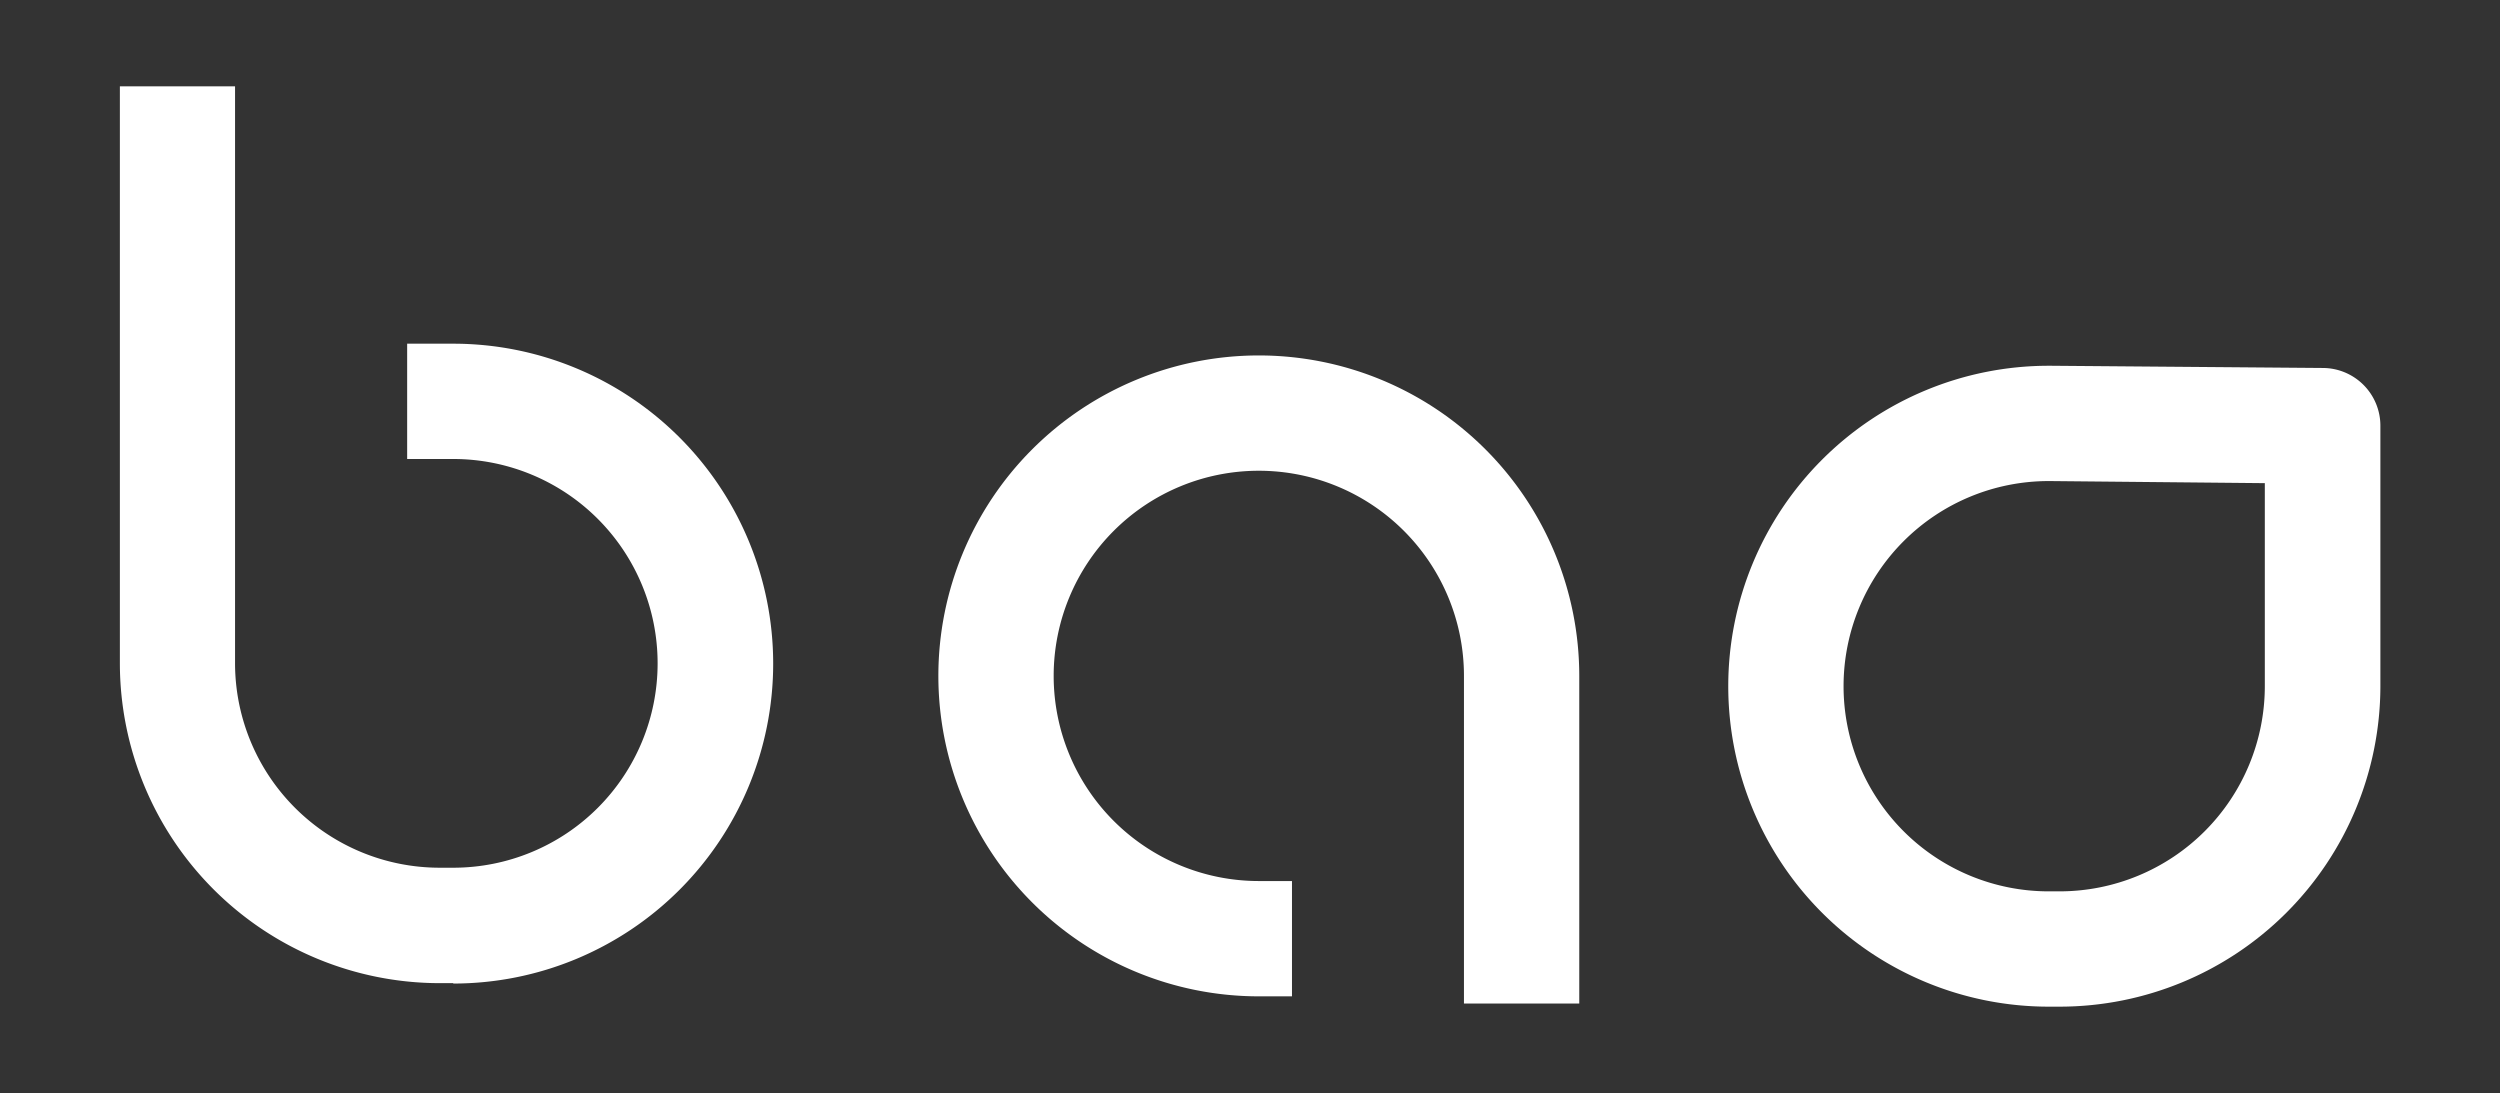
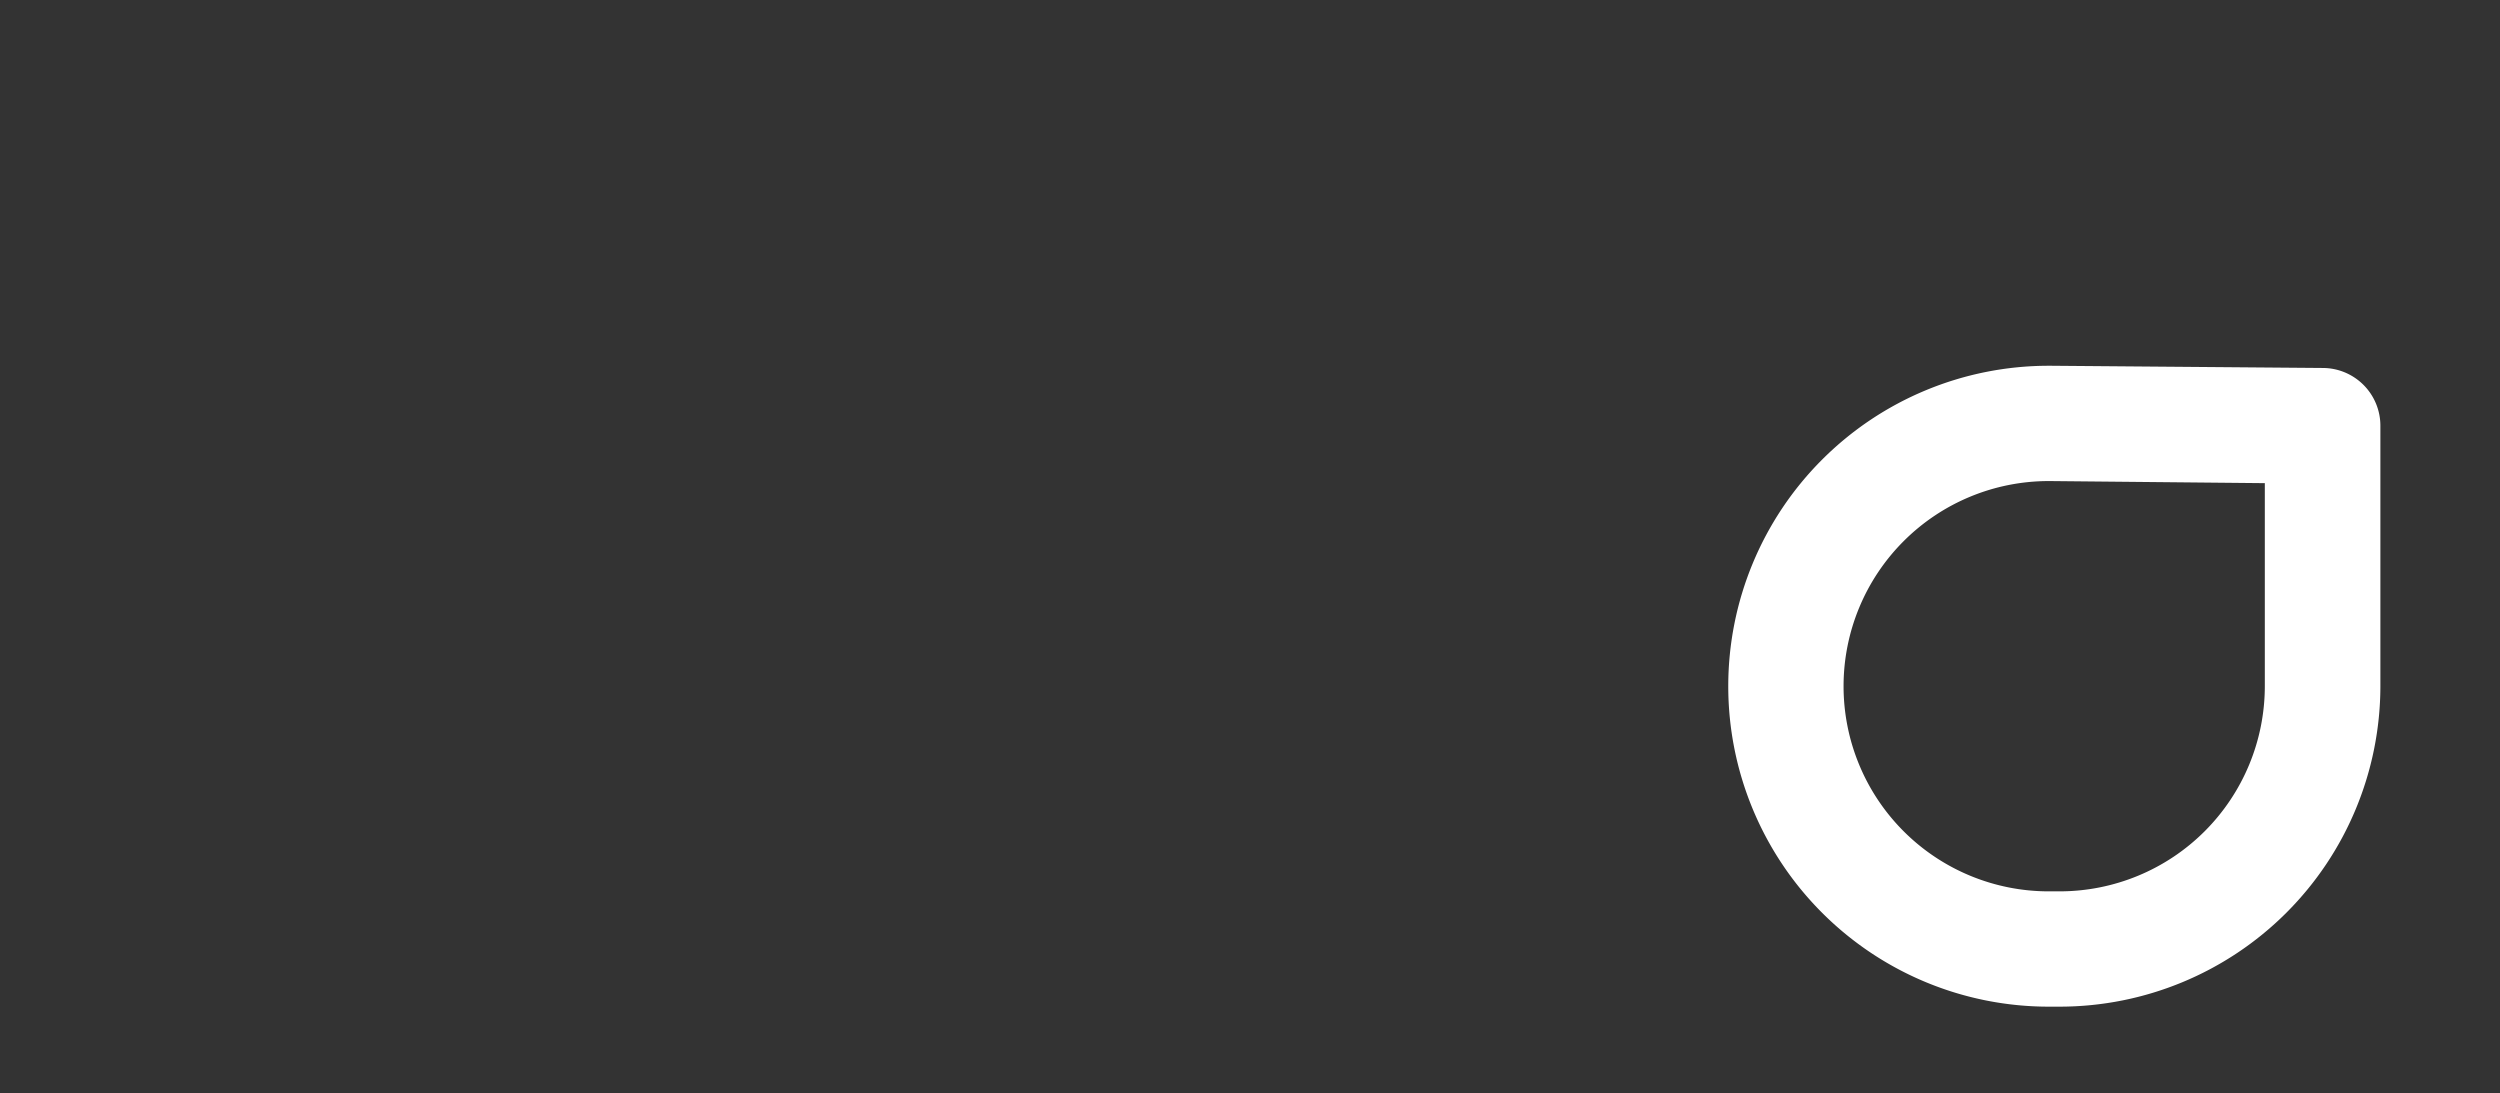
<svg xmlns="http://www.w3.org/2000/svg" id="Layer_1" data-name="Layer 1" viewBox="0 0 191.45 83.7">
  <rect x="0" y="0" width="191.45" height="83.7" fill="#333333" stroke="none" />
  <defs>
    <style>.cls-1{fill:#fff;}</style>
  </defs>
-   <path class="cls-1" d="M34.71,75.29H33.66A24.51,24.51,0,0,1,9.18,50.8V6.61H18V50.8A15.67,15.67,0,0,0,33.66,66.45h1.05a15.65,15.65,0,1,0,0-31.3H31.18V26.32h3.53a24.49,24.49,0,1,1,0,49Z" />
-   <path class="cls-1" d="M120.94,76.85h-8.83V51.76A15.71,15.71,0,1,0,96.4,67.47h2.54V76.3H96.4a24.54,24.54,0,1,1,24.54-24.54Z" />
  <path class="cls-1" d="M157.73,77.09h-.84a24.54,24.54,0,1,1,0-49.08h.21l20.81.17a4.42,4.42,0,0,1,4.38,4.41v20A24.57,24.57,0,0,1,157.73,77.09Zm-.84-40.25a15.71,15.71,0,1,0,0,31.42h.84a15.72,15.72,0,0,0,15.71-15.71V37L157,36.84Z" />
</svg>